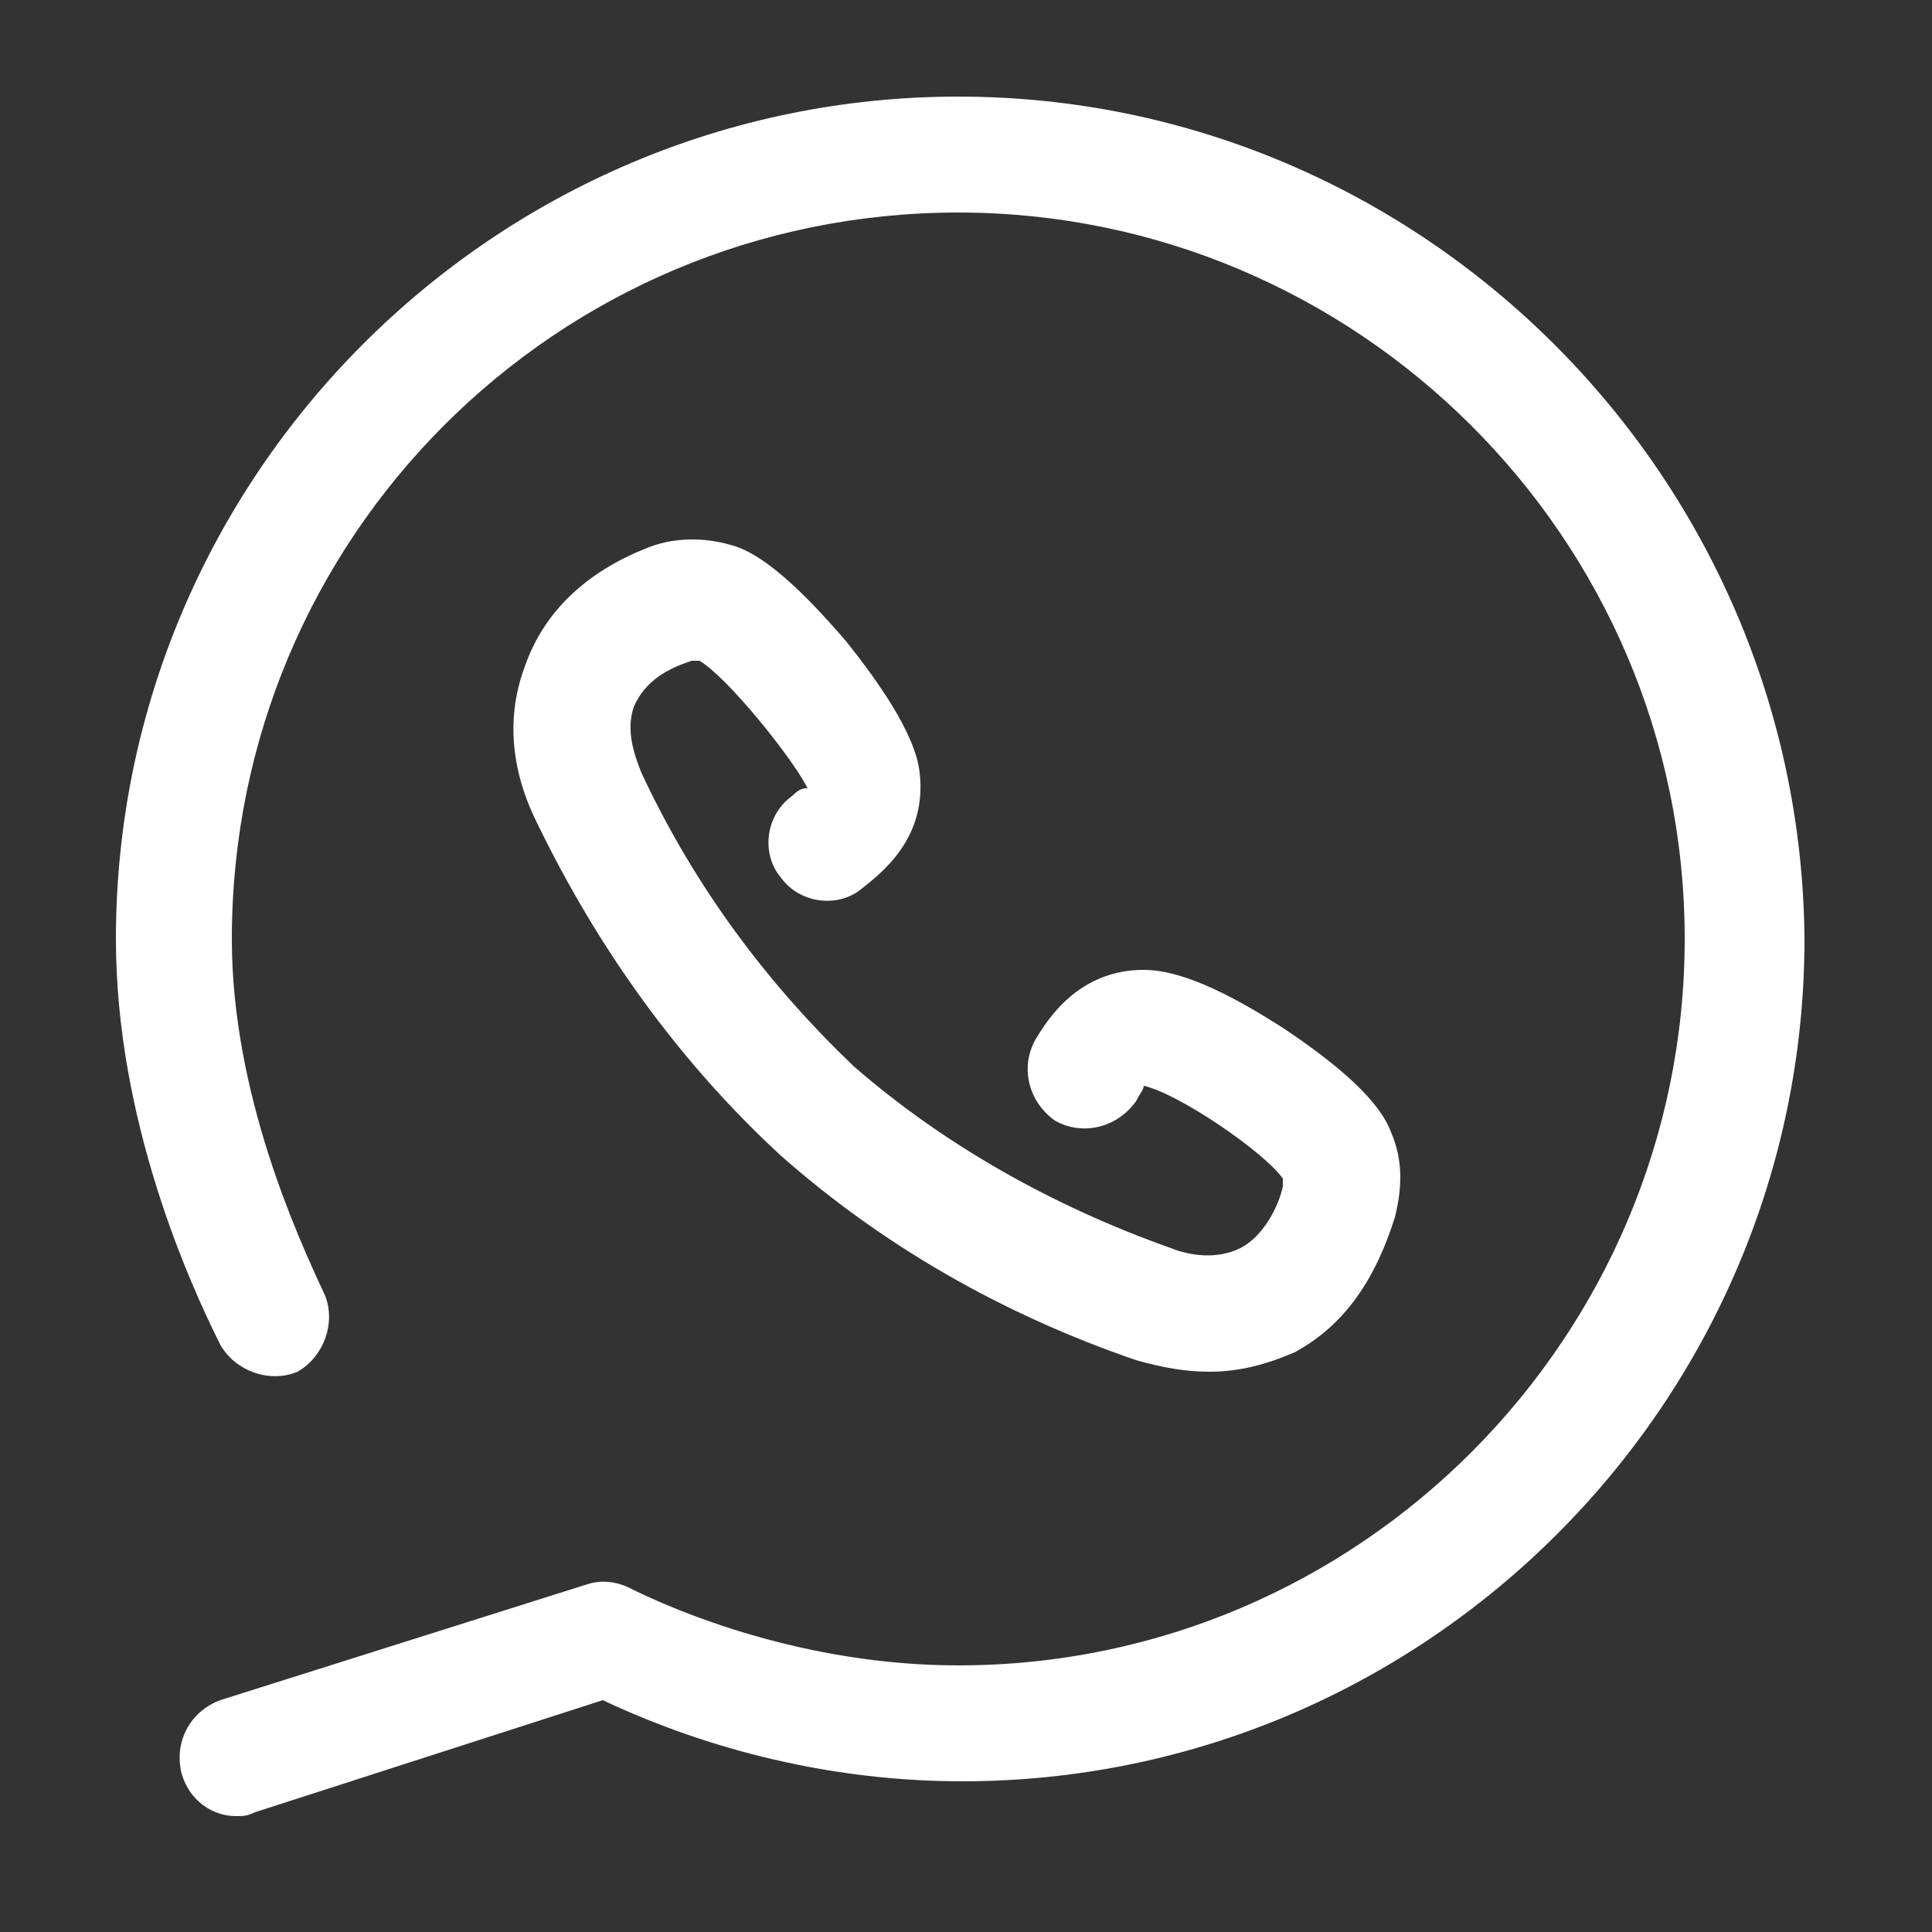
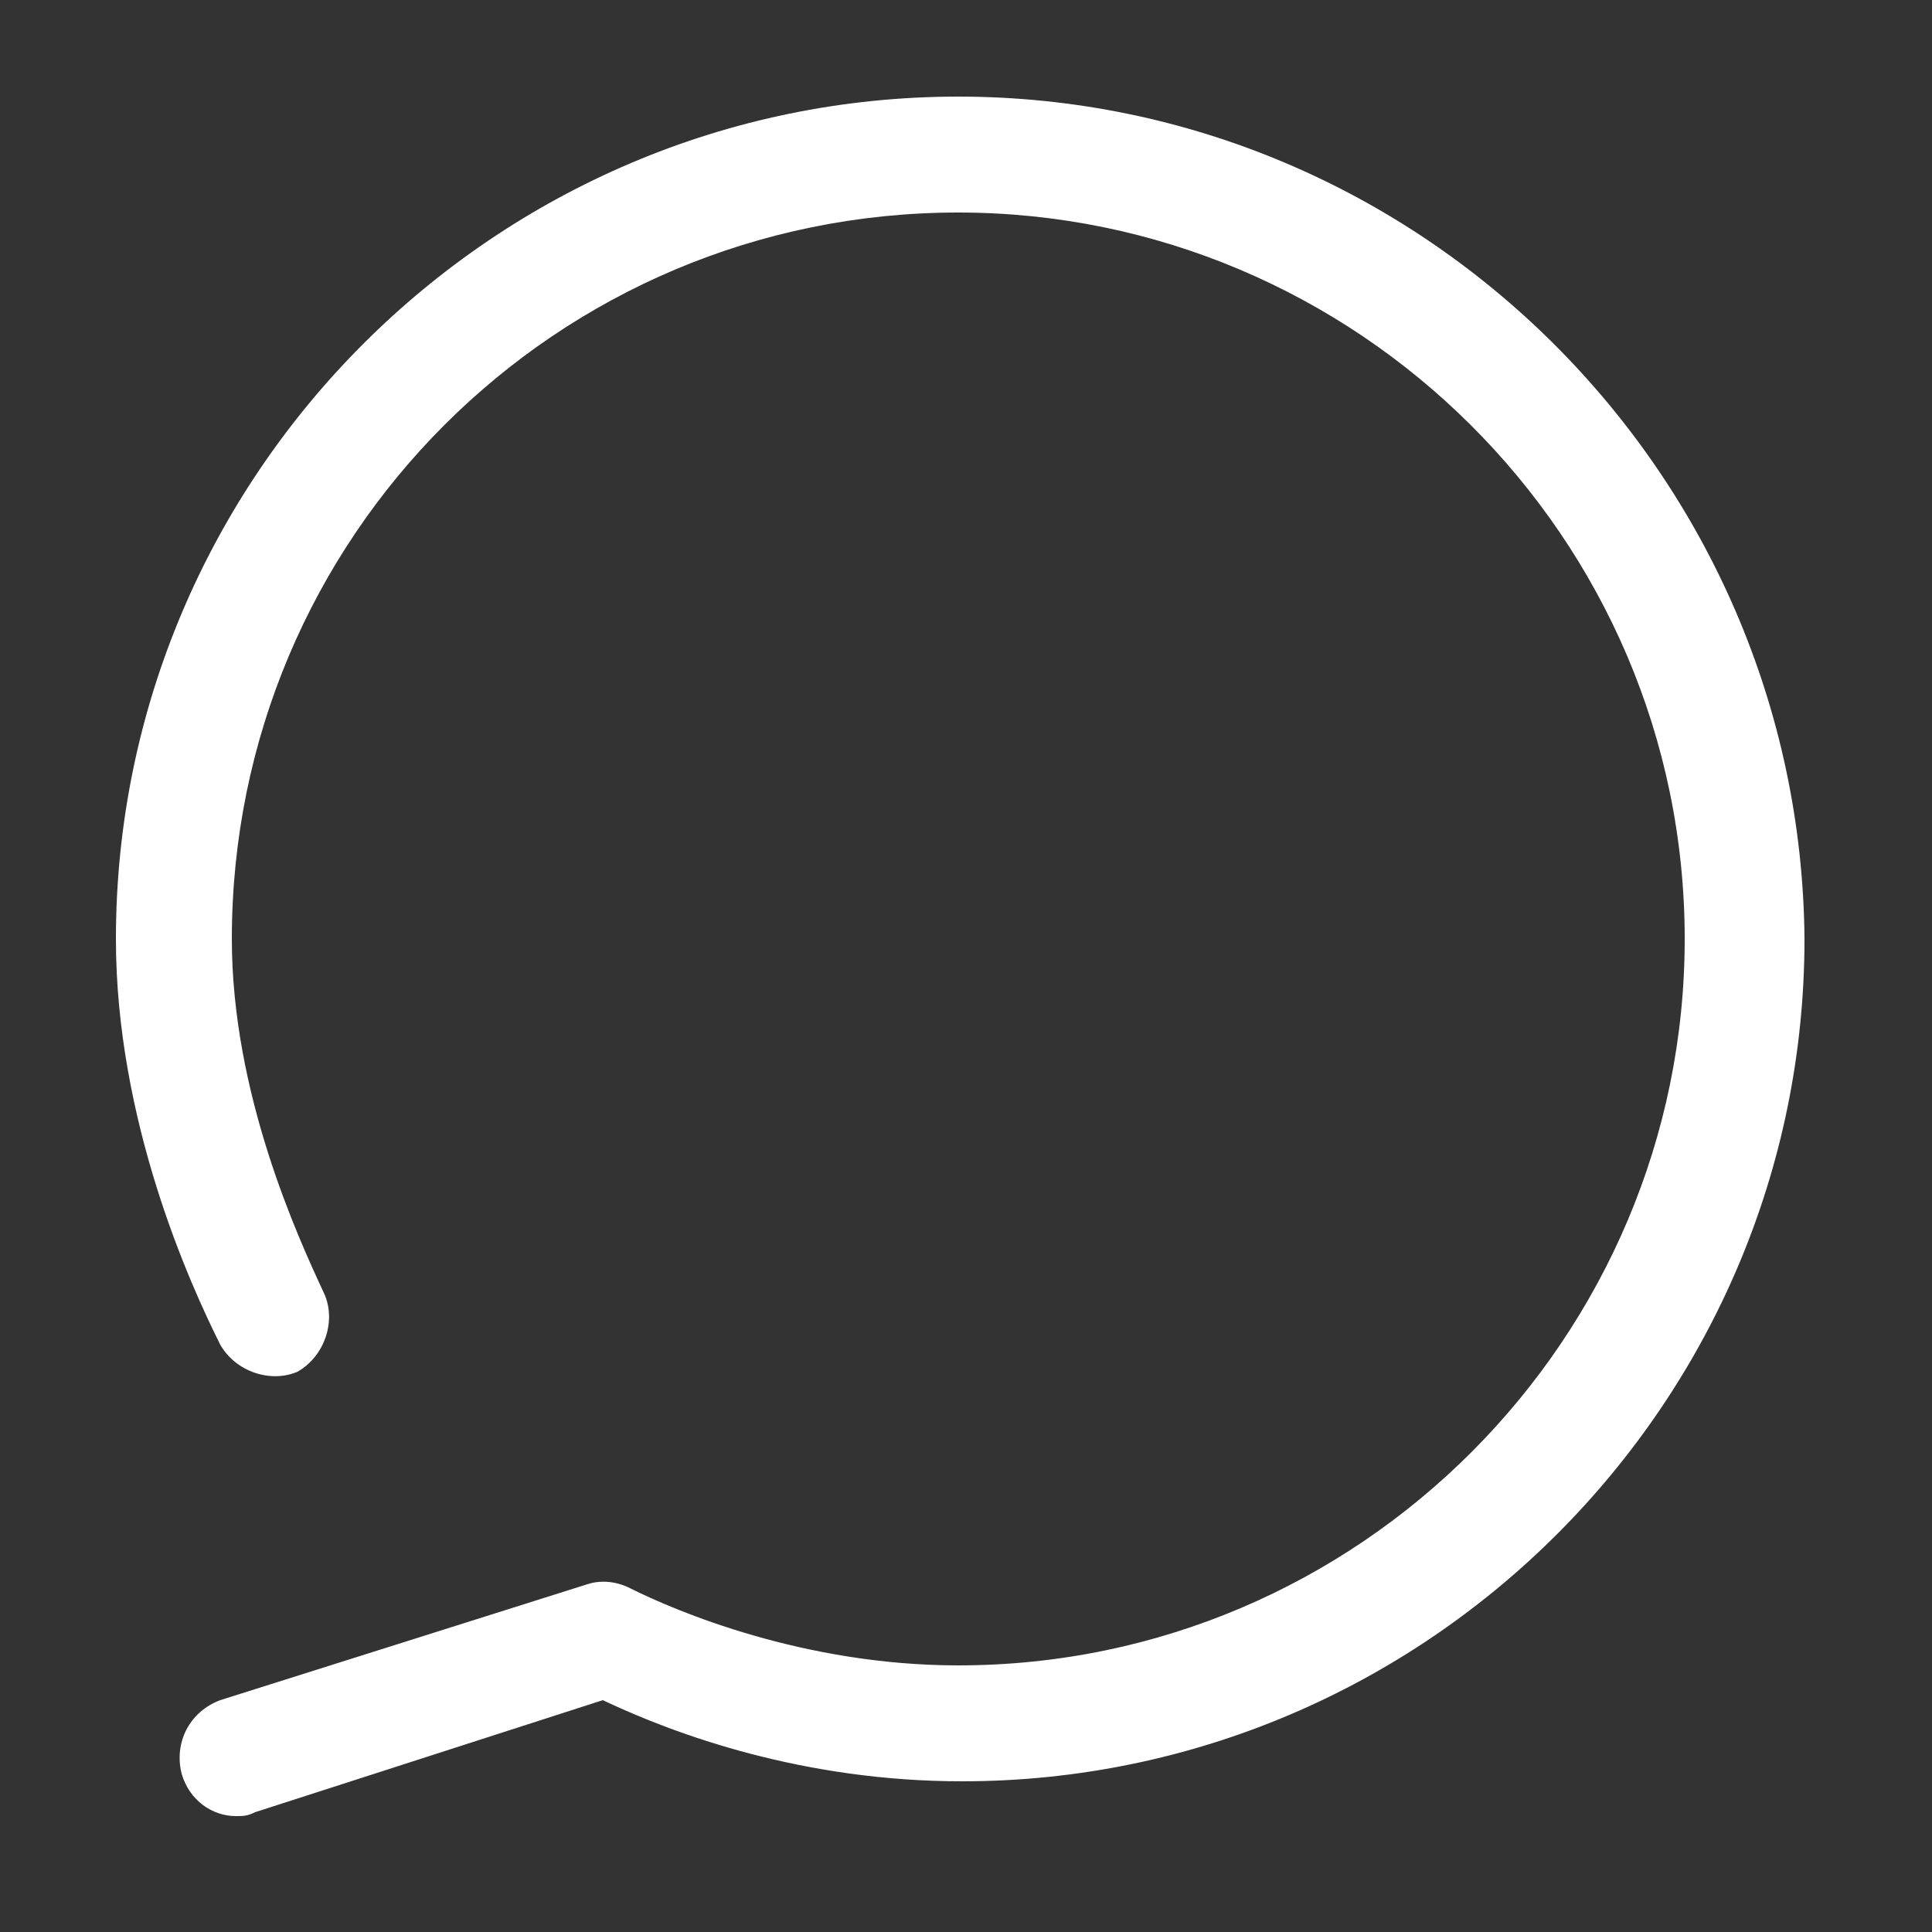
<svg xmlns="http://www.w3.org/2000/svg" version="1.1" id="Capa_1" x="0px" y="0px" viewBox="0 0 50 50" style="enable-background:new 0 0 50 50;" xml:space="preserve">
  <rect x="0" y="0" width="50" height="50" fill="#333333" stroke="none" />
  <style type="text/css">
	.st0{fill:#FFFFFF;}
</style>
  <g>
    <path class="st0" d="M24.8,2.5C12.8,2.5,3,12.3,3,24.3c0,4.7,1.9,8.9,2.7,10.5c0.4,0.7,1.3,1,2,0.7c0.7-0.4,1-1.3,0.7-2   C7.7,32,6,28.3,6,24.3C6,13.9,14.4,5.5,24.8,5.5c10.3,0,18.8,8.4,18.8,18.8c0,10.3-8.4,18.8-18.8,18.8c-4,0-7.3-1.4-8.5-2   c-0.4-0.2-0.8-0.2-1.1-0.1l-9.5,3c-0.8,0.3-1.2,1.1-1,1.9C4.9,46.6,5.5,47,6.1,47c0.2,0,0.3,0,0.5-0.1l9-2.9   c1.9,0.9,5.2,2.1,9.3,2.1c12,0,21.8-9.8,21.8-21.8C46.6,12.3,36.8,2.5,24.8,2.5L24.8,2.5z" />
-     <path class="st0" d="M20.5,20.6c-0.7,0.5-0.8,1.5-0.3,2.1c0.5,0.7,1.5,0.8,2.1,0.3c0.5-0.4,1.7-1.3,1.5-3c-0.1-1-1.1-2.4-1.9-3.4   c-1.2-1.4-2.2-2.3-3-2.5c-0.7-0.2-1.5-0.2-2.2,0.1c-1.5,0.6-2.6,1.6-3.1,3c-0.5,1.3-0.4,2.7,0.3,4.1c1.6,3.3,3.7,6.2,6.3,8.6l0,0   c2.6,2.3,5.7,4.1,9.2,5.3c0.7,0.2,1.3,0.3,1.9,0.3c0.8,0,1.5-0.2,2.2-0.5c1.3-0.7,2.1-1.9,2.6-3.5c0.2-0.8,0.2-1.5-0.1-2.2   c-0.3-0.8-1.3-1.7-2.8-2.7c-1.1-0.7-2.5-1.5-3.6-1.5l0,0c-1.7,0-2.5,1.3-2.8,1.8c-0.4,0.7-0.2,1.6,0.5,2.1c0.7,0.4,1.6,0.2,2.1-0.5   c0.1-0.2,0.2-0.3,0.2-0.4c0.9,0.2,3.1,1.7,3.6,2.4c0,0,0,0.1,0,0.2c-0.1,0.5-0.5,1.3-1.1,1.6c-0.6,0.3-1.3,0.2-1.8,0   c-3.1-1.1-5.9-2.7-8.2-4.7l0,0C19.9,25.5,18,23,16.6,20c-0.2-0.5-0.4-1.1-0.2-1.7c0.3-0.7,0.9-1,1.5-1.2c0.1,0,0.1,0,0.2,0   c0.7,0.4,2.4,2.5,2.8,3.3C20.8,20.4,20.7,20.4,20.5,20.6L20.5,20.6z" />
  </g>
</svg>